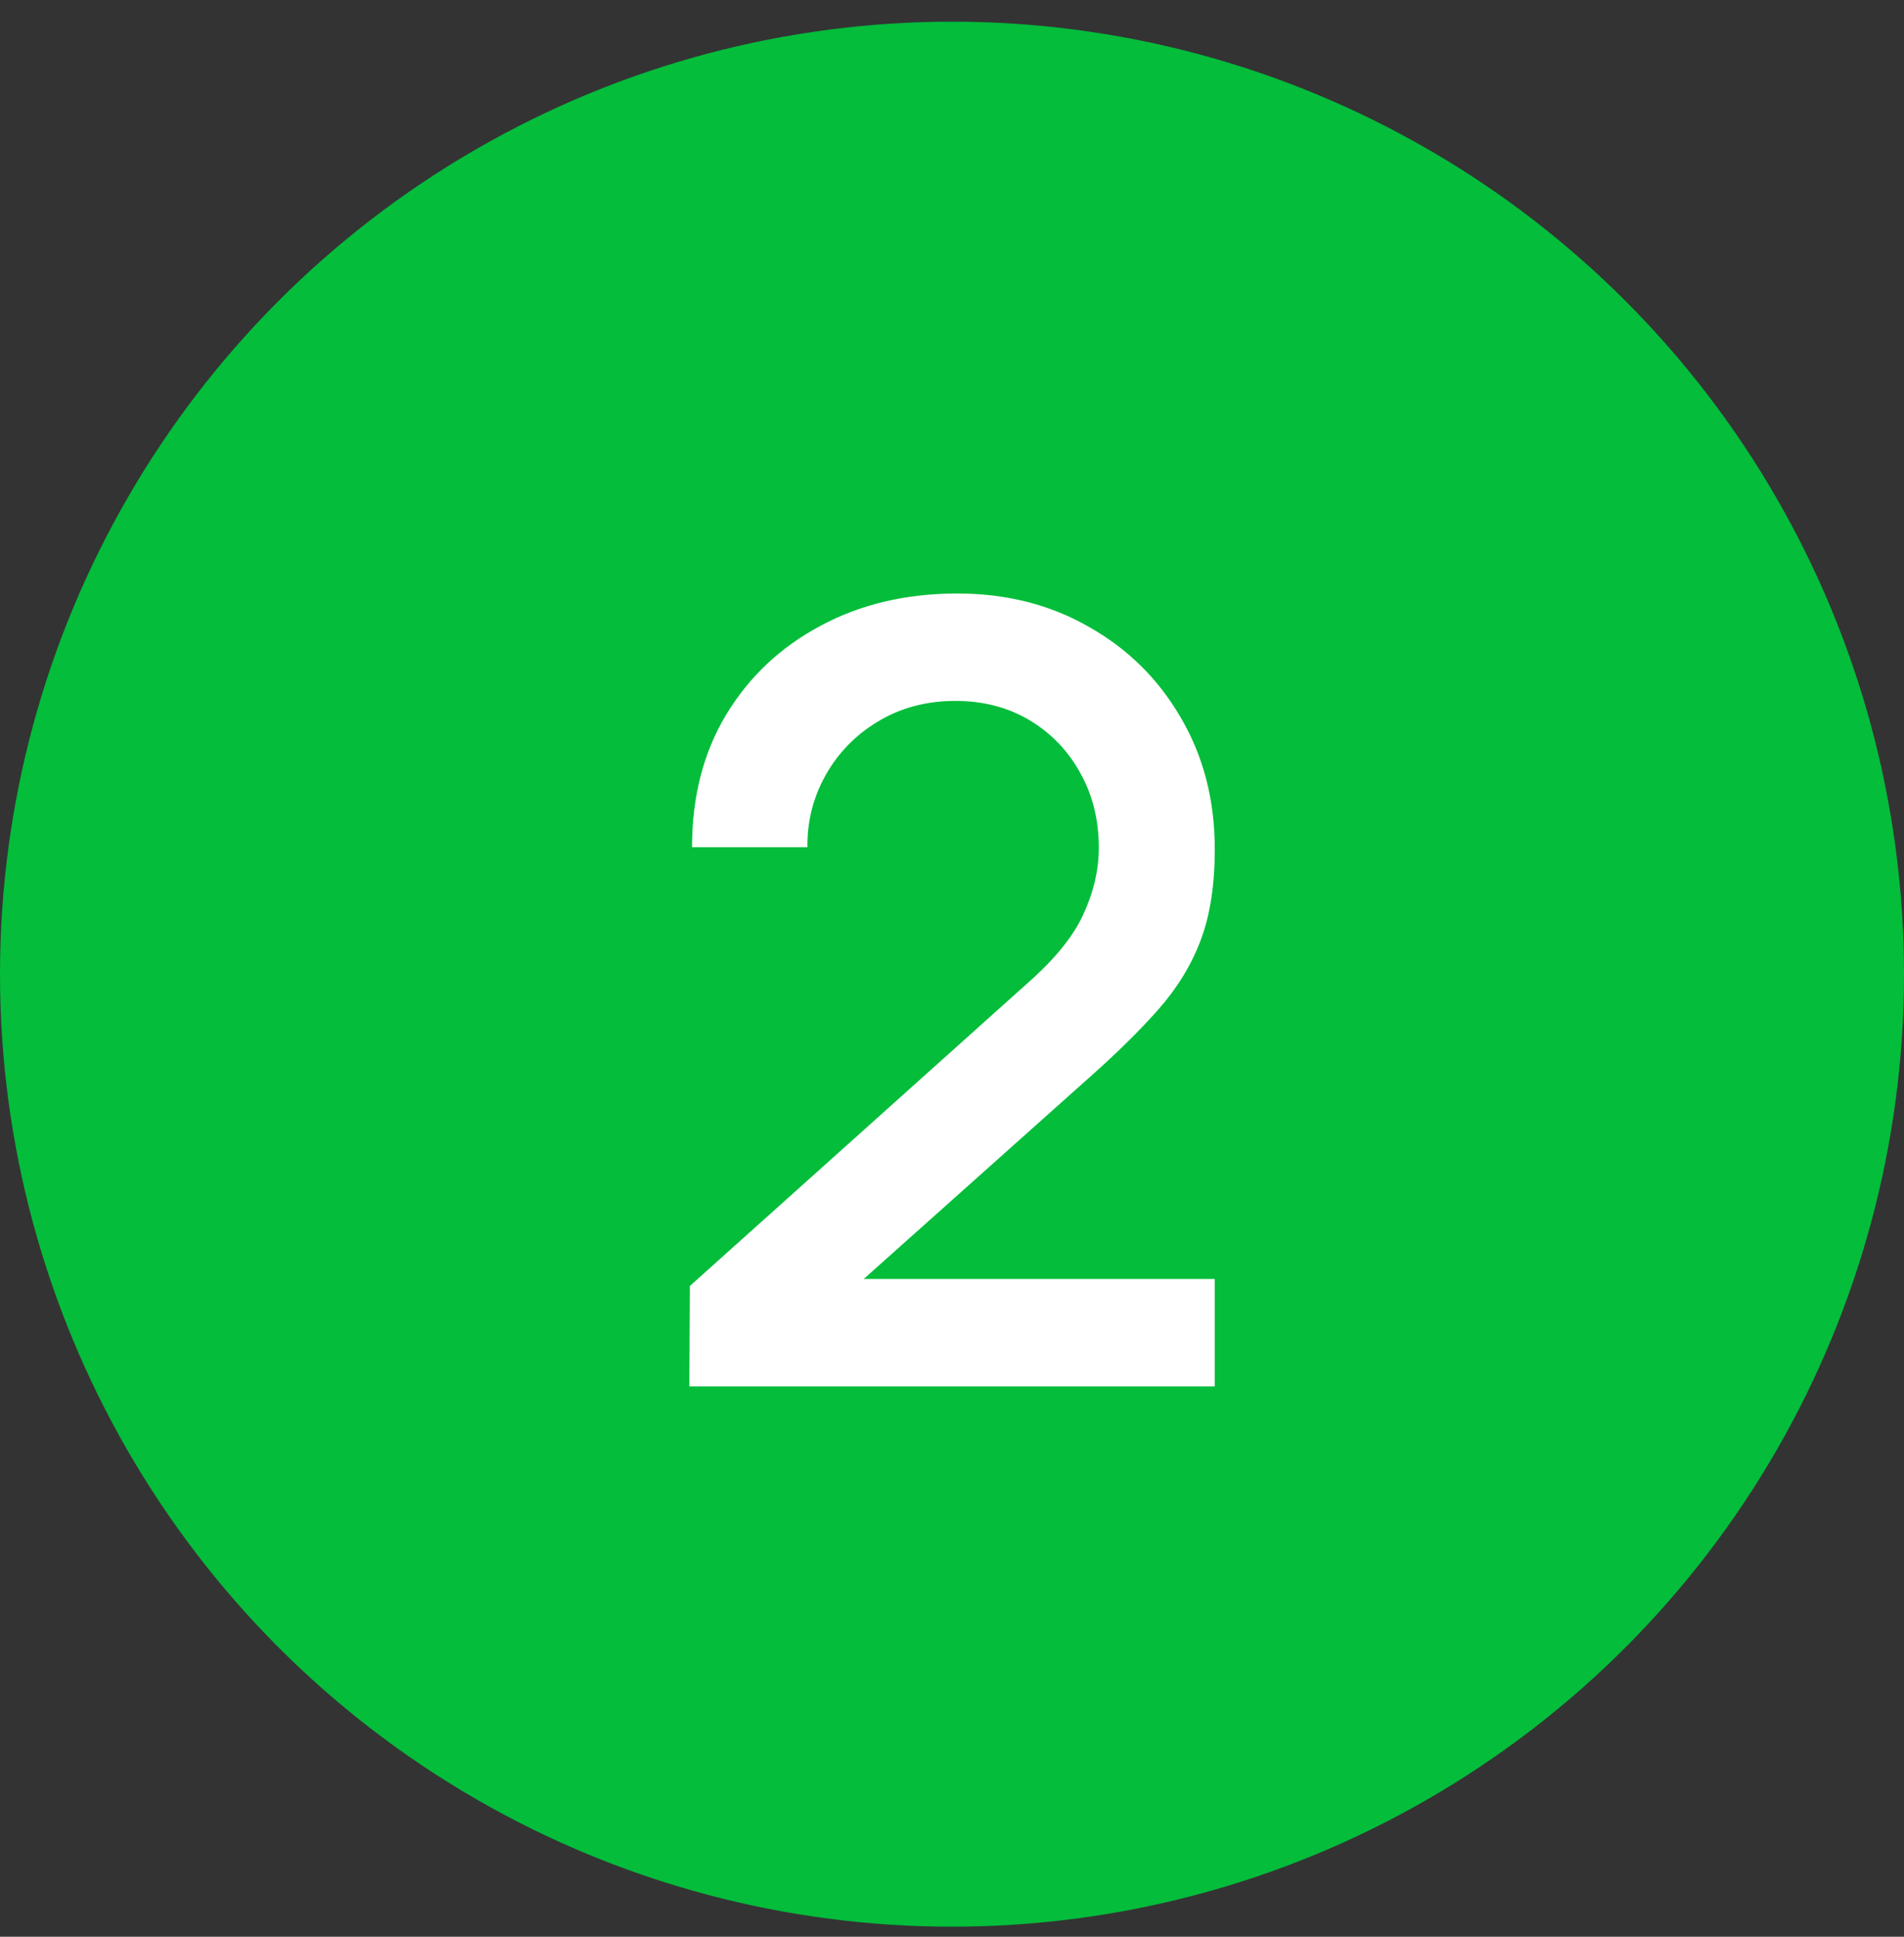
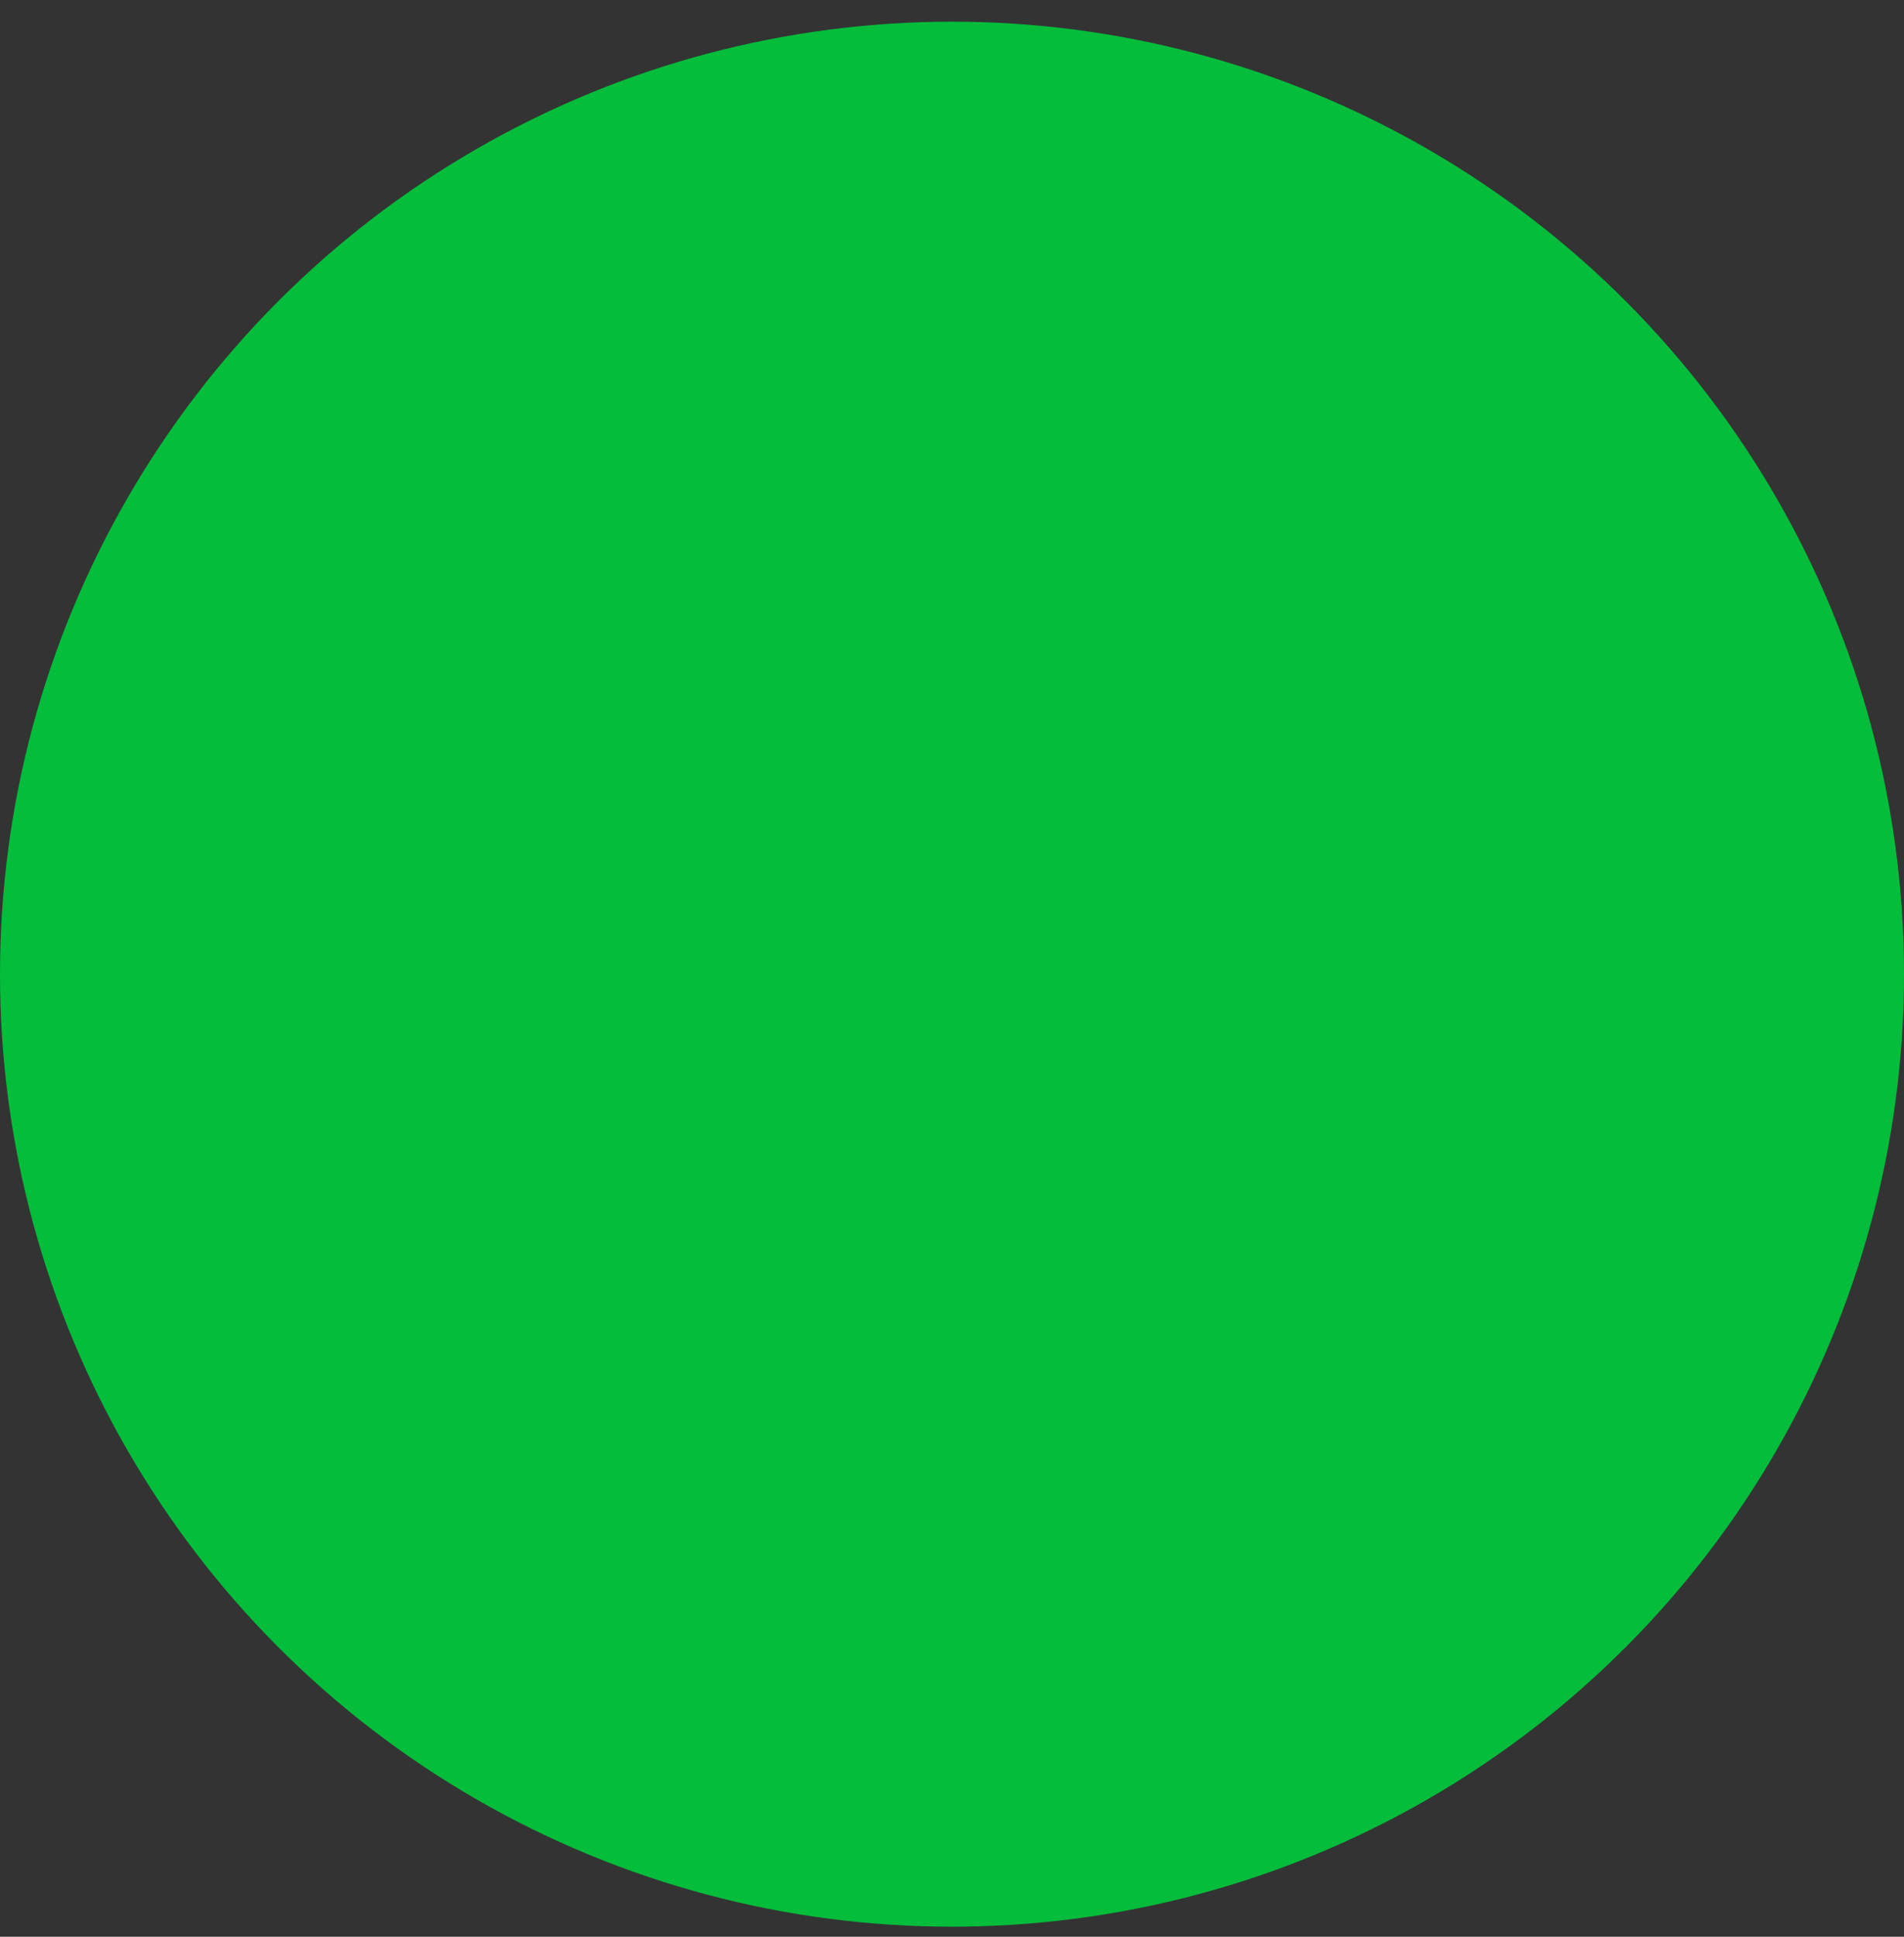
<svg xmlns="http://www.w3.org/2000/svg" width="60" height="61" viewBox="0 0 60 61" fill="none">
  <rect x="0" y="0" width="60" height="61" fill="#333333" stroke="none" />
  <circle cx="30" cy="30.683" r="30" fill="#03BD3B" />
-   <path d="M21.723 43.666L21.739 40.504L32.398 30.95C33.26 30.19 33.843 29.465 34.15 28.774C34.467 28.082 34.626 27.391 34.626 26.7C34.626 25.827 34.433 25.045 34.047 24.354C33.662 23.651 33.13 23.096 32.45 22.688C31.77 22.28 30.988 22.076 30.104 22.076C29.197 22.076 28.387 22.291 27.672 22.722C26.97 23.141 26.42 23.702 26.023 24.405C25.627 25.107 25.434 25.867 25.445 26.683H21.808C21.808 25.096 22.165 23.708 22.878 22.518C23.604 21.316 24.596 20.381 25.854 19.713C27.111 19.033 28.551 18.693 30.172 18.693C31.713 18.693 33.096 19.044 34.319 19.747C35.544 20.438 36.507 21.39 37.209 22.603C37.923 23.815 38.281 25.198 38.281 26.751C38.281 27.873 38.133 28.825 37.839 29.607C37.544 30.389 37.102 31.114 36.513 31.783C35.923 32.451 35.187 33.177 34.303 33.959L26.075 41.303L25.683 40.283H38.281V43.666H21.723Z" fill="white" />
</svg>